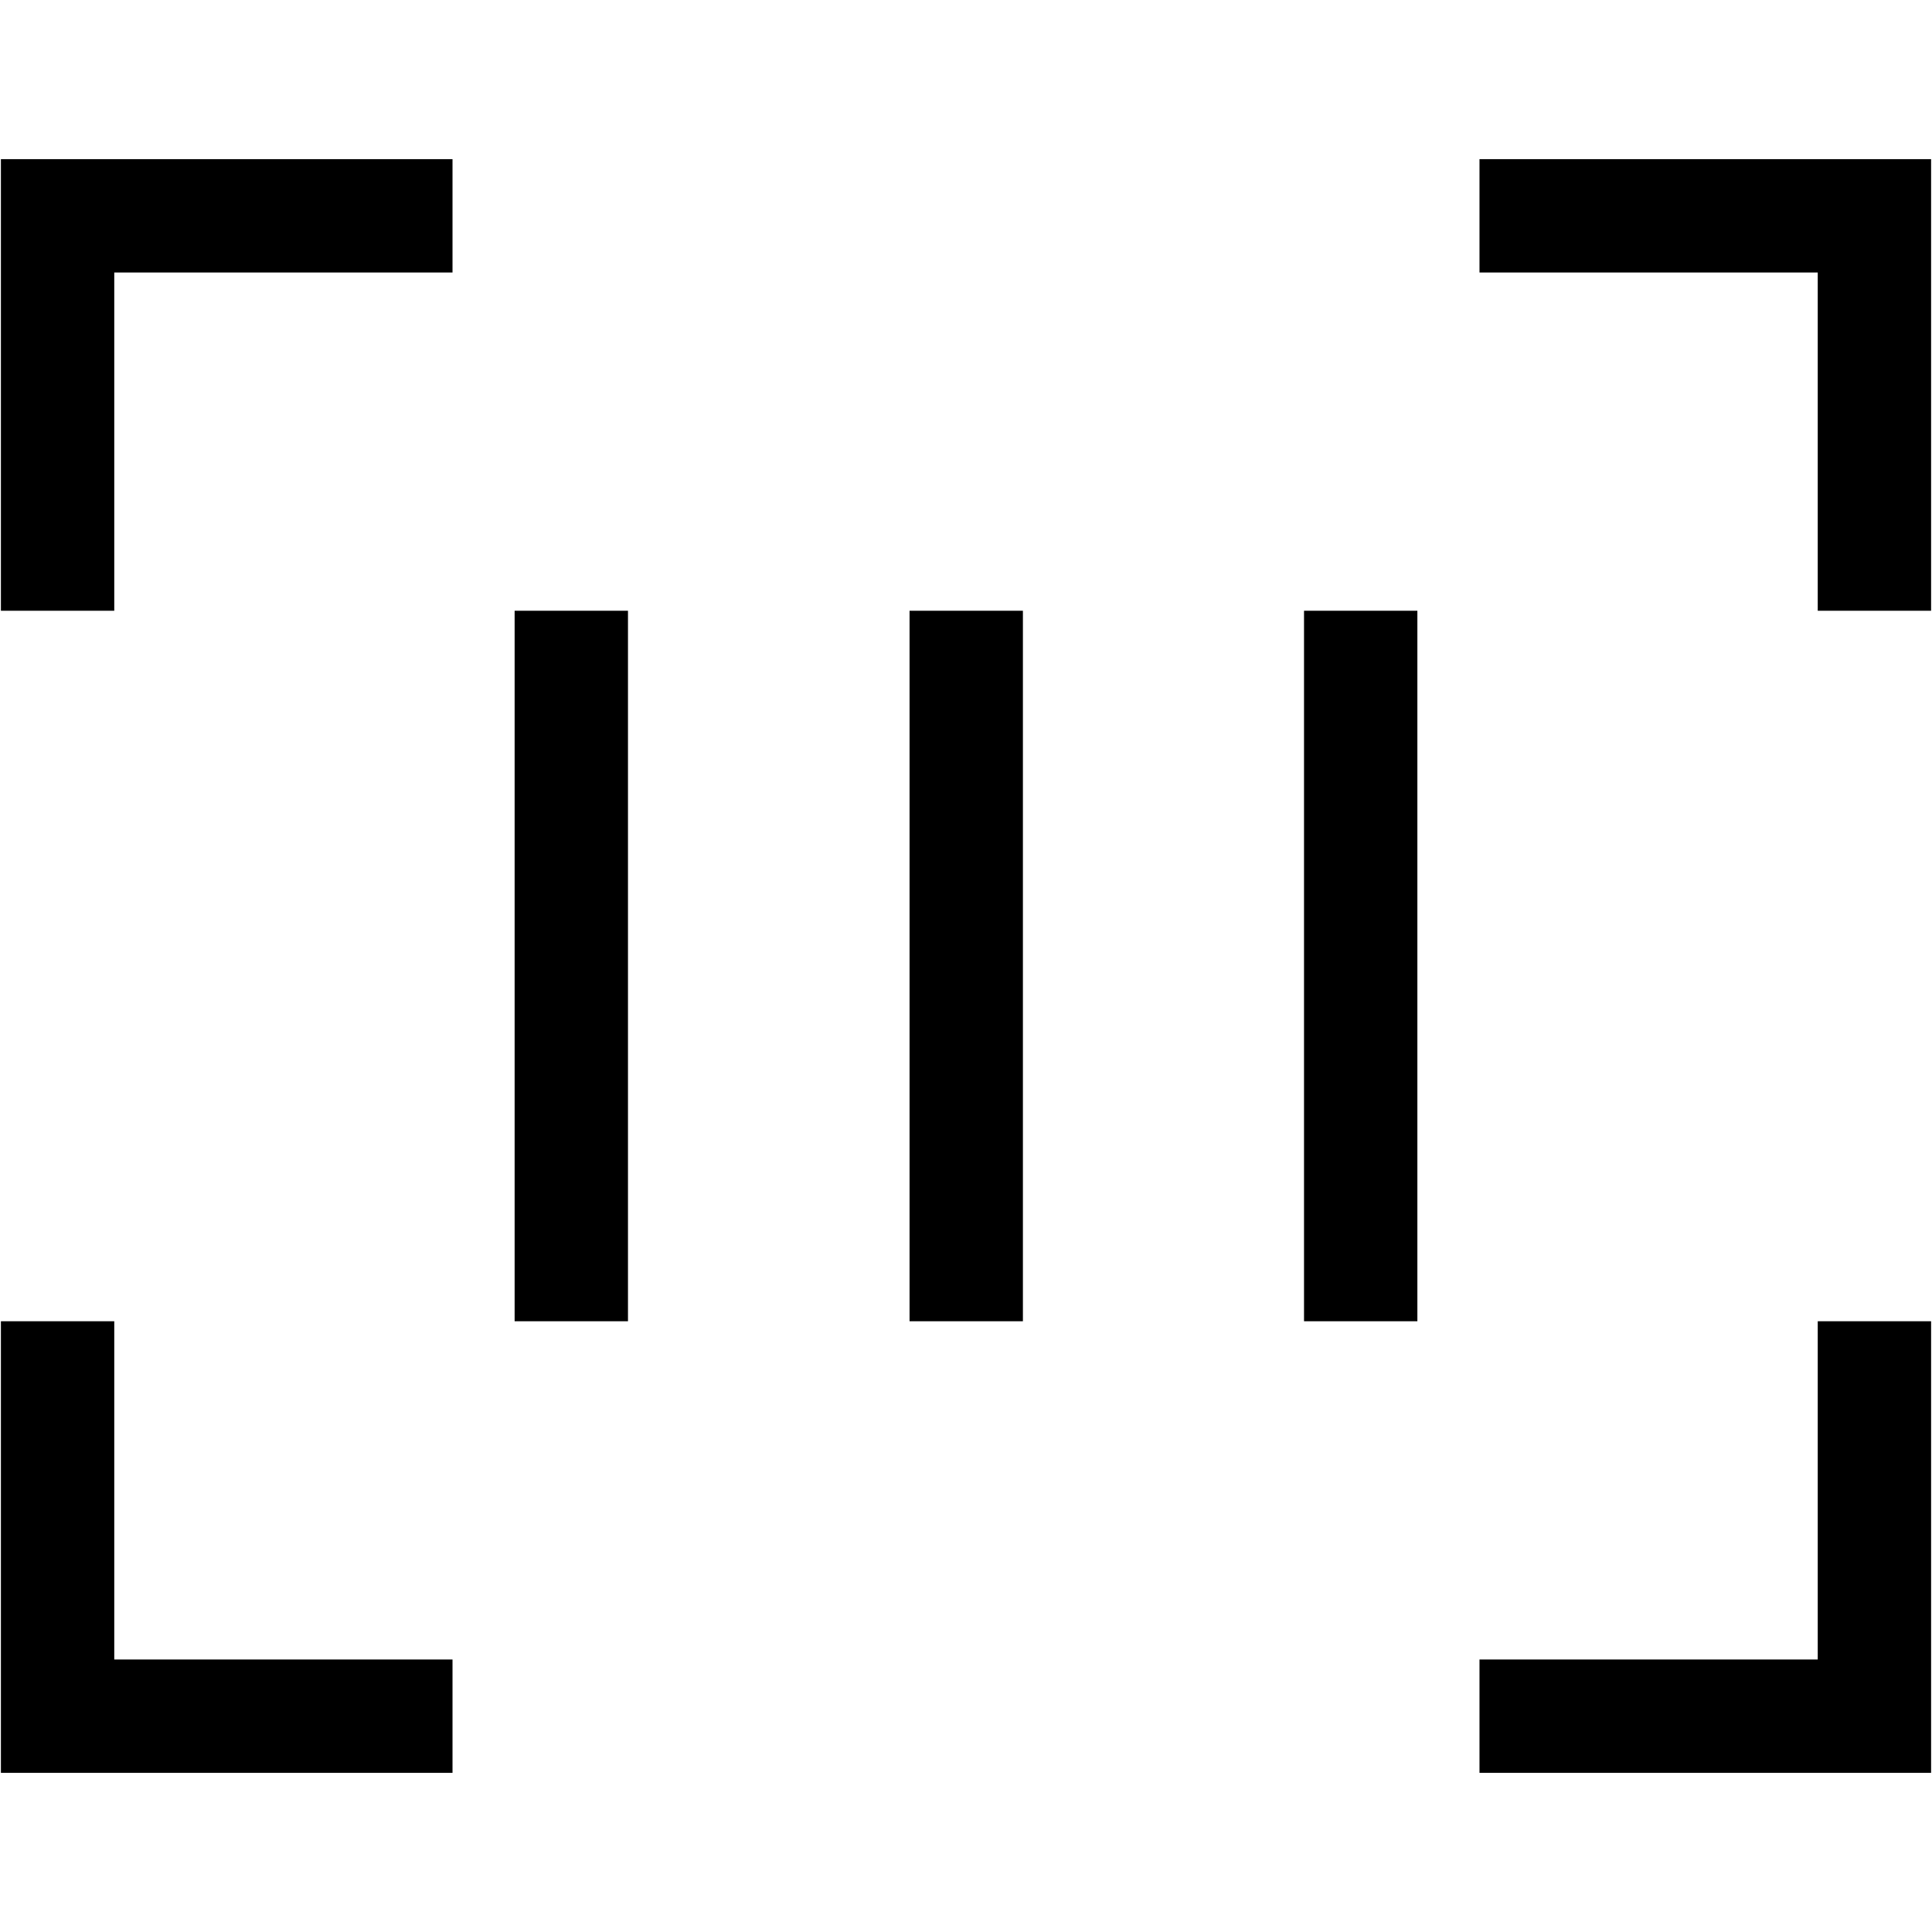
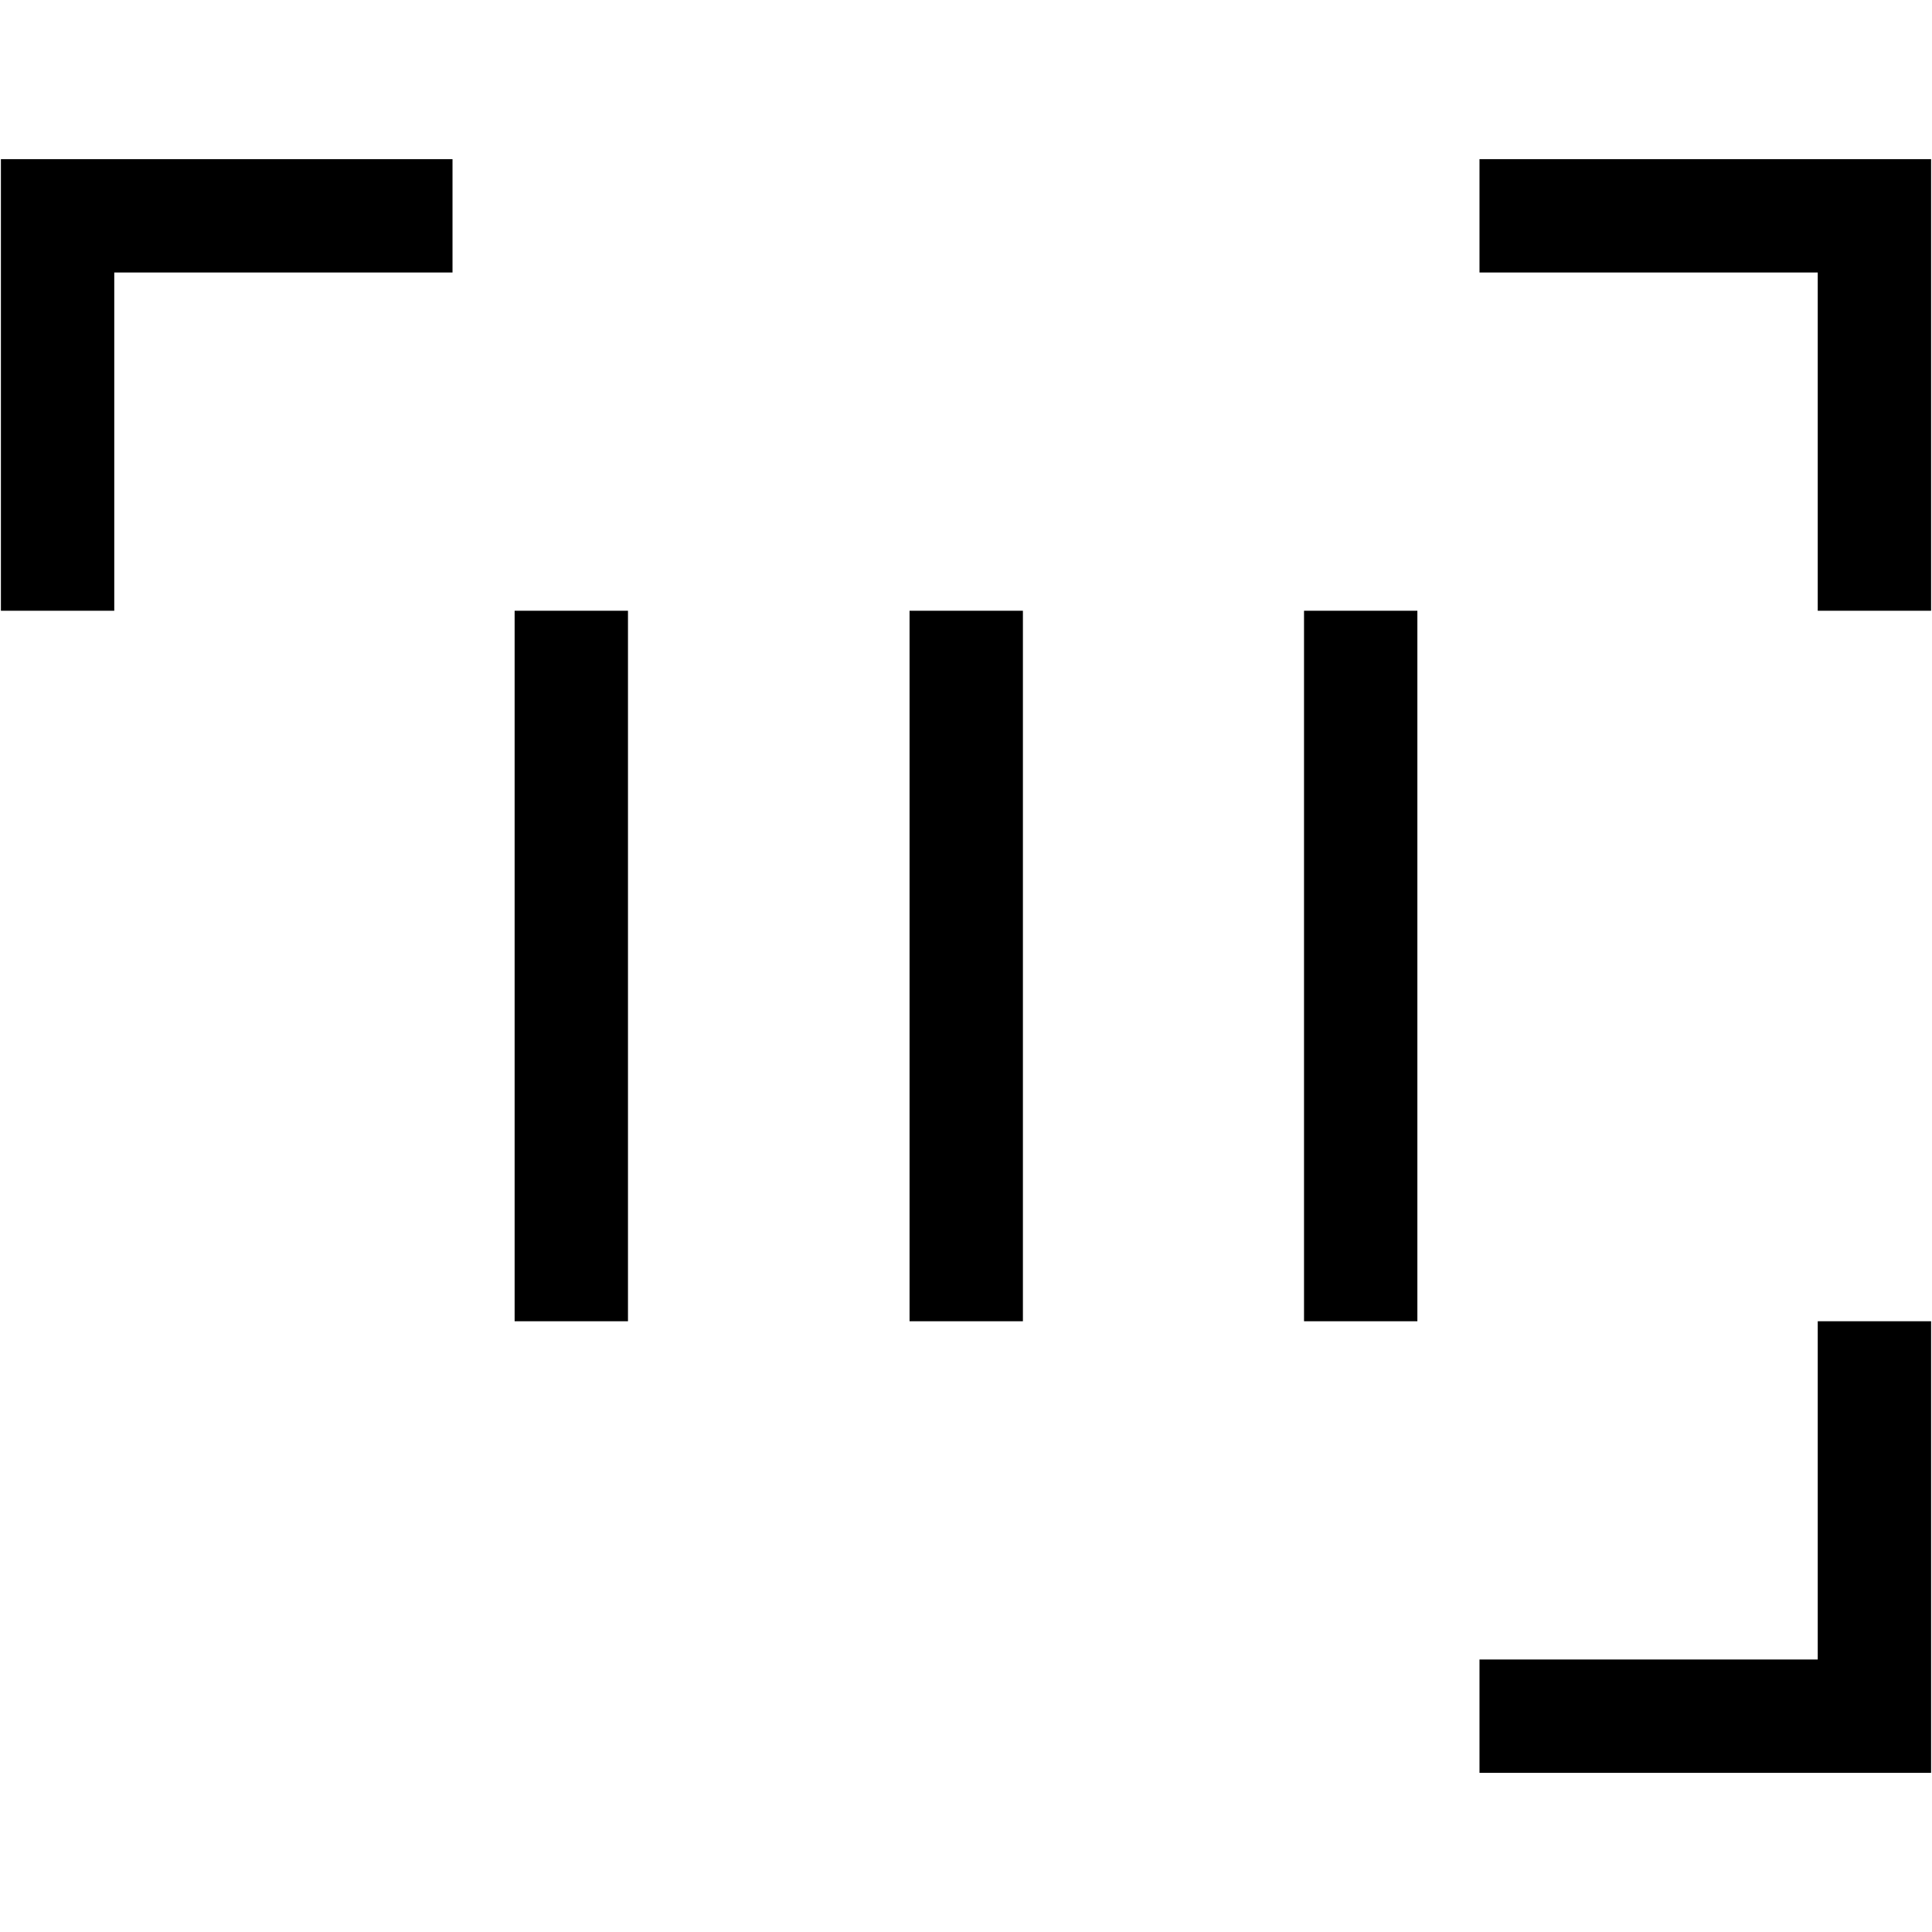
<svg xmlns="http://www.w3.org/2000/svg" version="1.1" id="Capa_1" x="0px" y="0px" viewBox="0 0 426.1 426.1" style="enable-background:new 0 0 426.1 426.1;" xml:space="preserve">
  <style type="text/css">
	.st0{fill:none;stroke:#000000;stroke-width:25;}
</style>
  <g>
    <polyline class="st0" points="326.3,47.6 413.4,47.6 413.4,134.7  " />
-     <polyline class="st0" points="99.8,378.5 12.7,378.5 12.7,291.4  " />
    <polyline class="st0" points="413.4,291.4 413.4,378.5 326.3,378.5  " />
    <polyline class="st0" points="12.7,134.7 12.7,47.6 99.8,47.6  " />
    <line class="st0" x1="126" y1="134.7" x2="126" y2="291.4" />
    <line class="st0" x1="300.1" y1="134.7" x2="300.1" y2="291.4" />
    <line class="st0" x1="213.1" y1="134.7" x2="213.1" y2="291.4" />
  </g>
</svg>